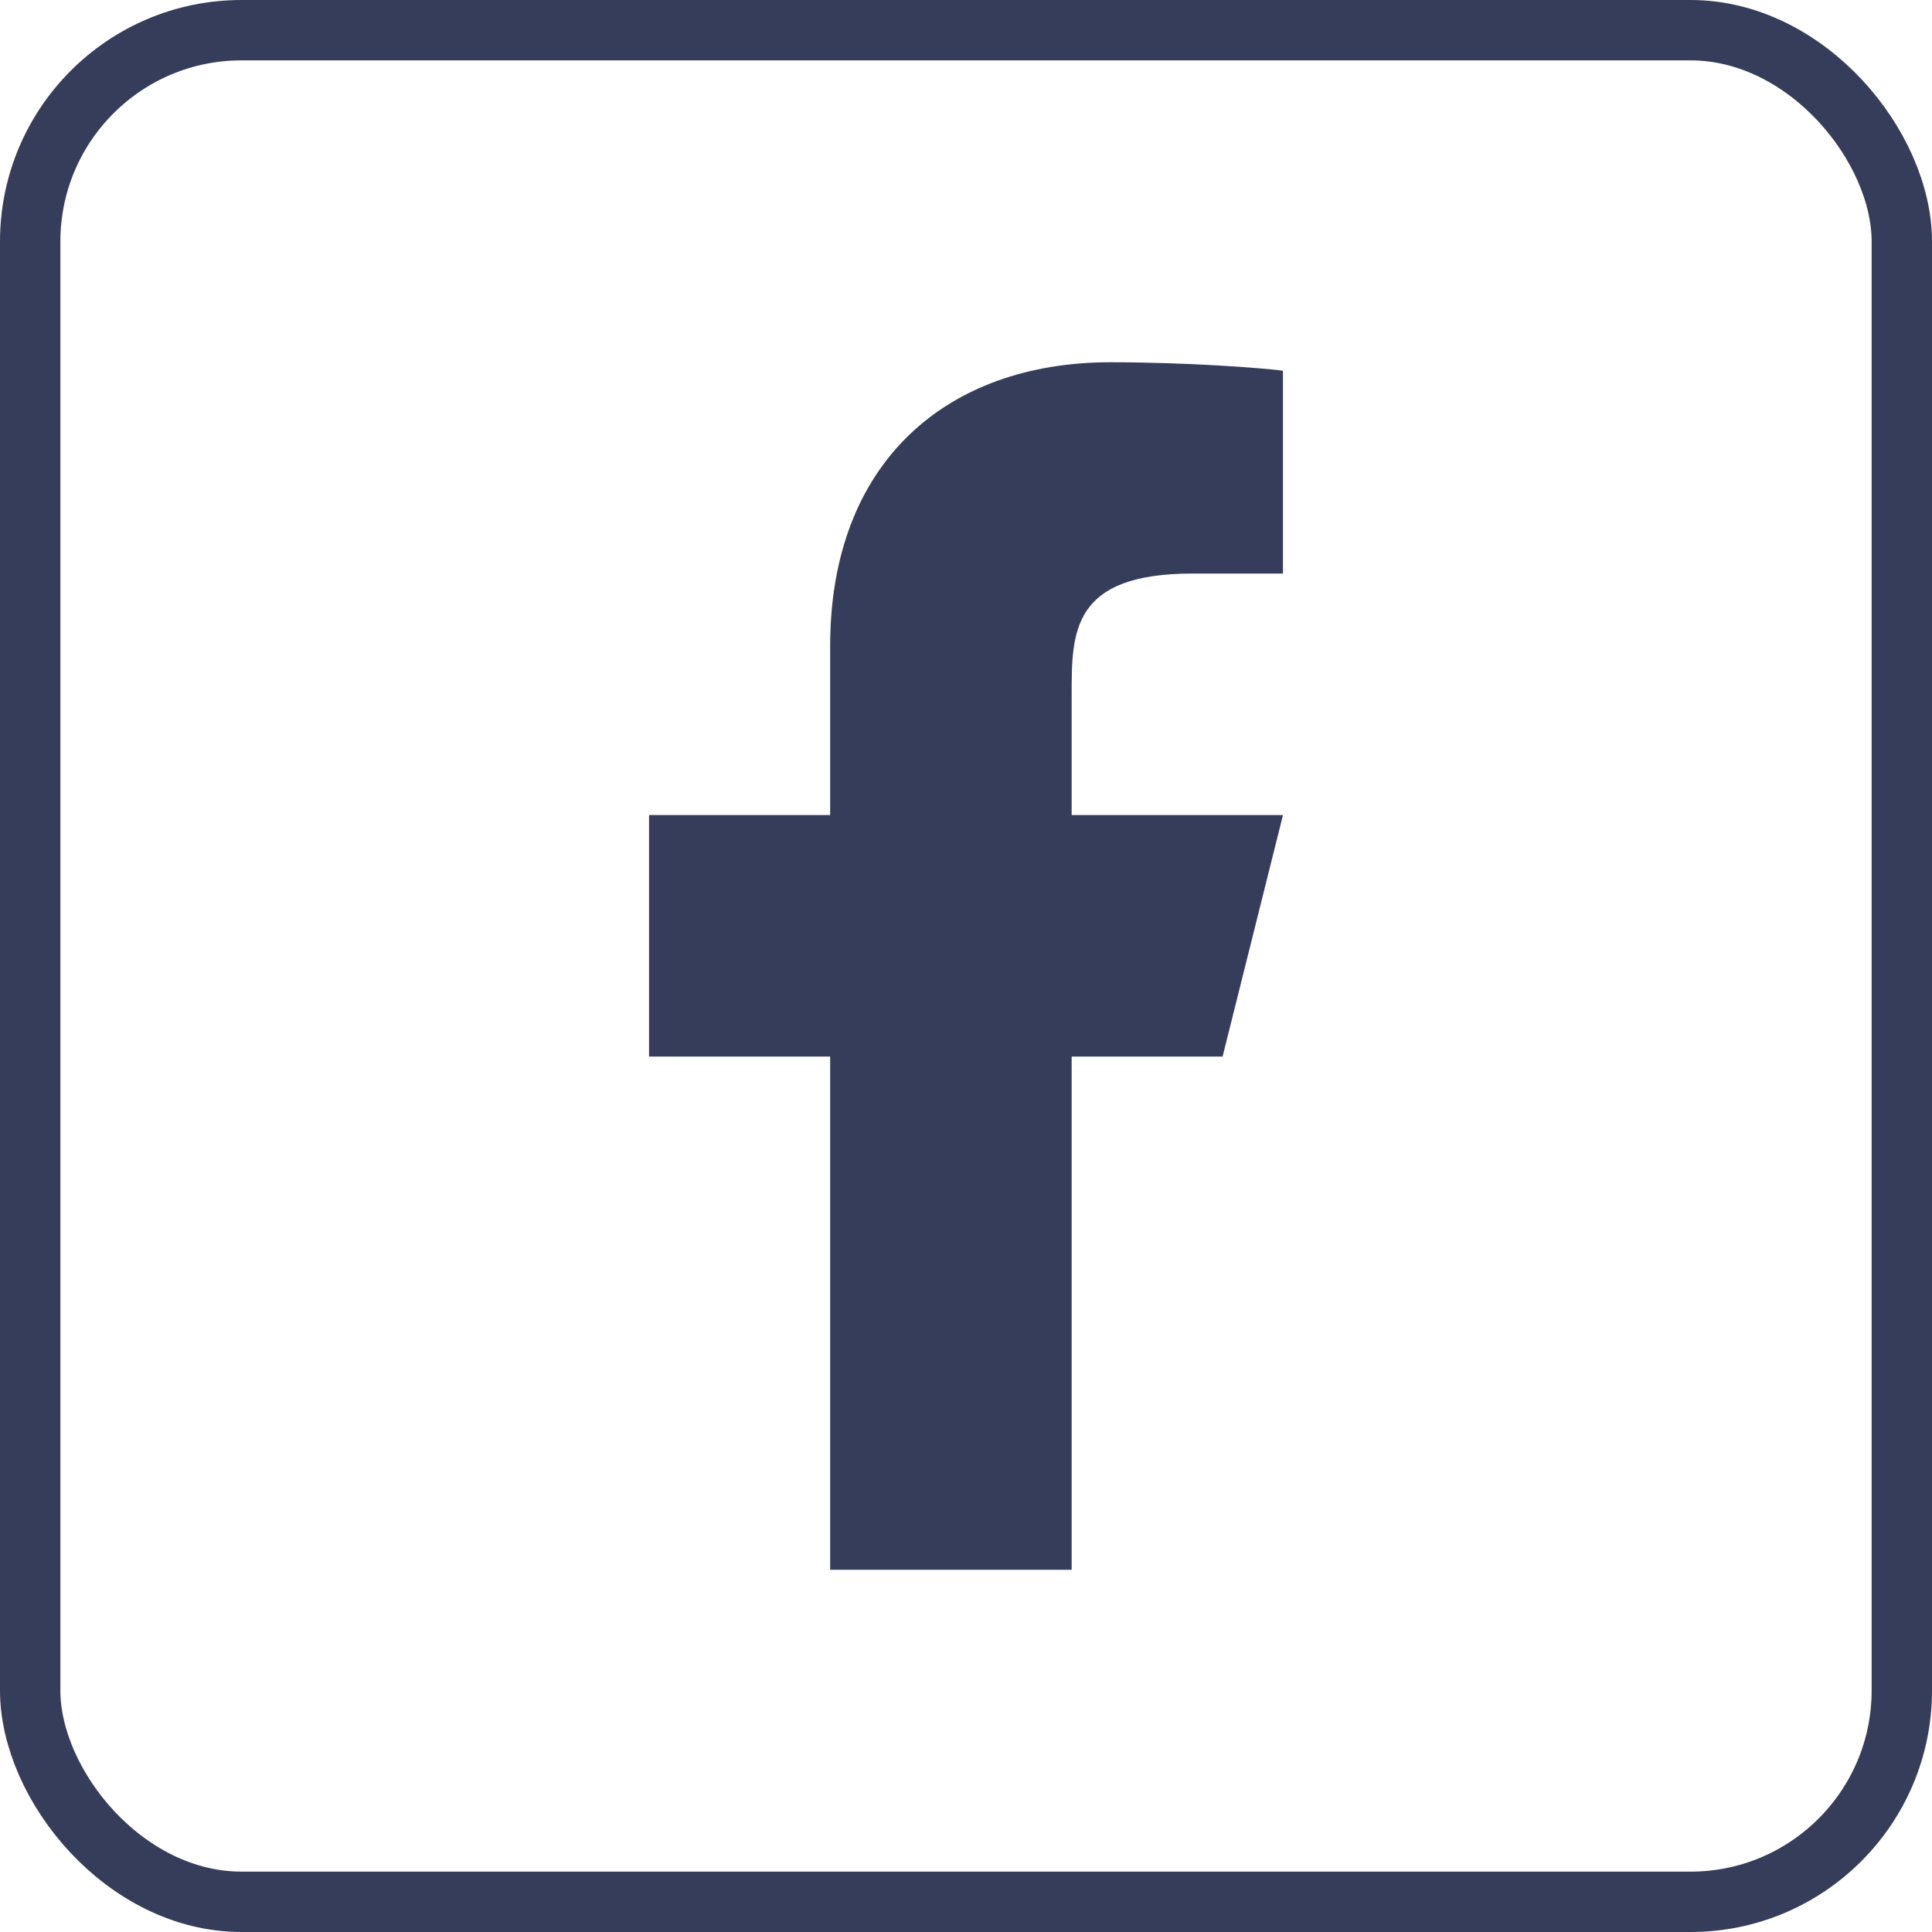
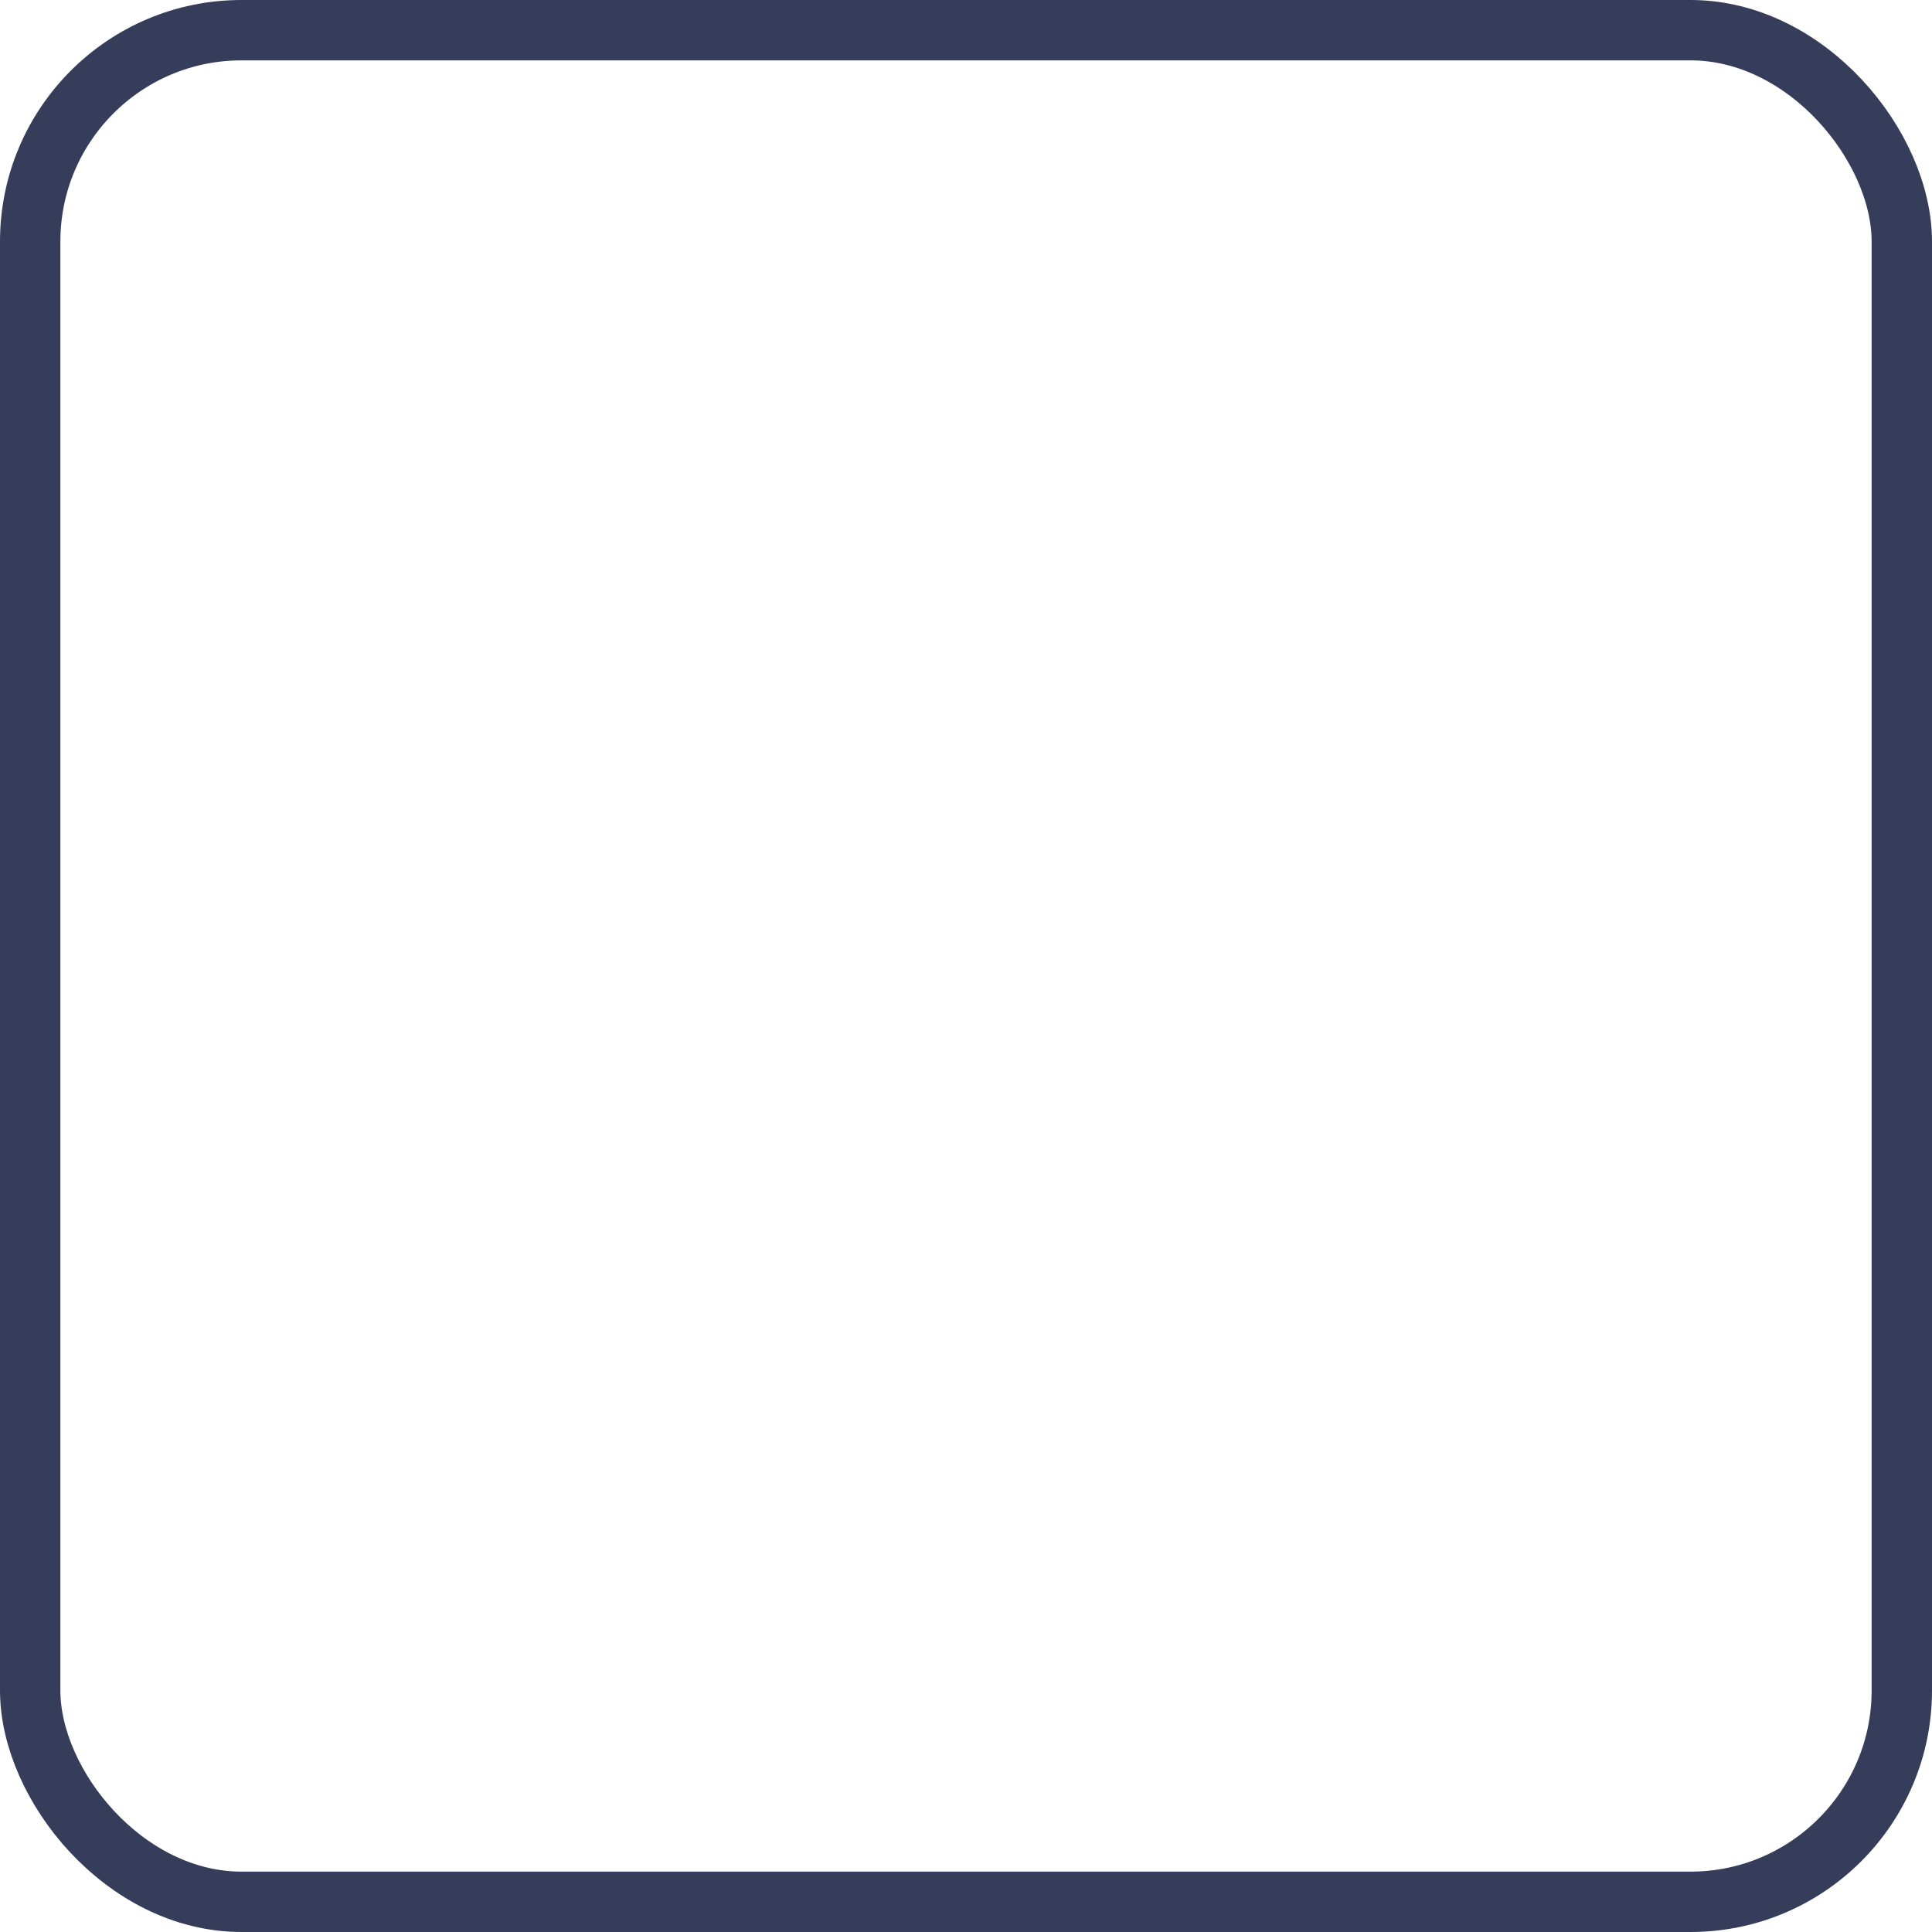
<svg xmlns="http://www.w3.org/2000/svg" width="32" height="32" viewBox="0 0 32 32" fill="none">
  <g id="Facebook">
-     <path id="Vector" d="M17.75 17.5H20.25L21.25 13.5H17.75V11.5C17.75 10.47 17.75 9.5 19.75 9.5H21.25V6.14C20.924 6.097 19.693 6 18.393 6C15.678 6 13.75 7.657 13.75 10.7V13.5H10.75V17.5H13.75V26H17.75V17.5Z" fill="#363D5A" />
    <rect x="0.5" y="0.5" width="31" height="31" rx="3.5" stroke="#363D5A" />
  </g>
</svg>